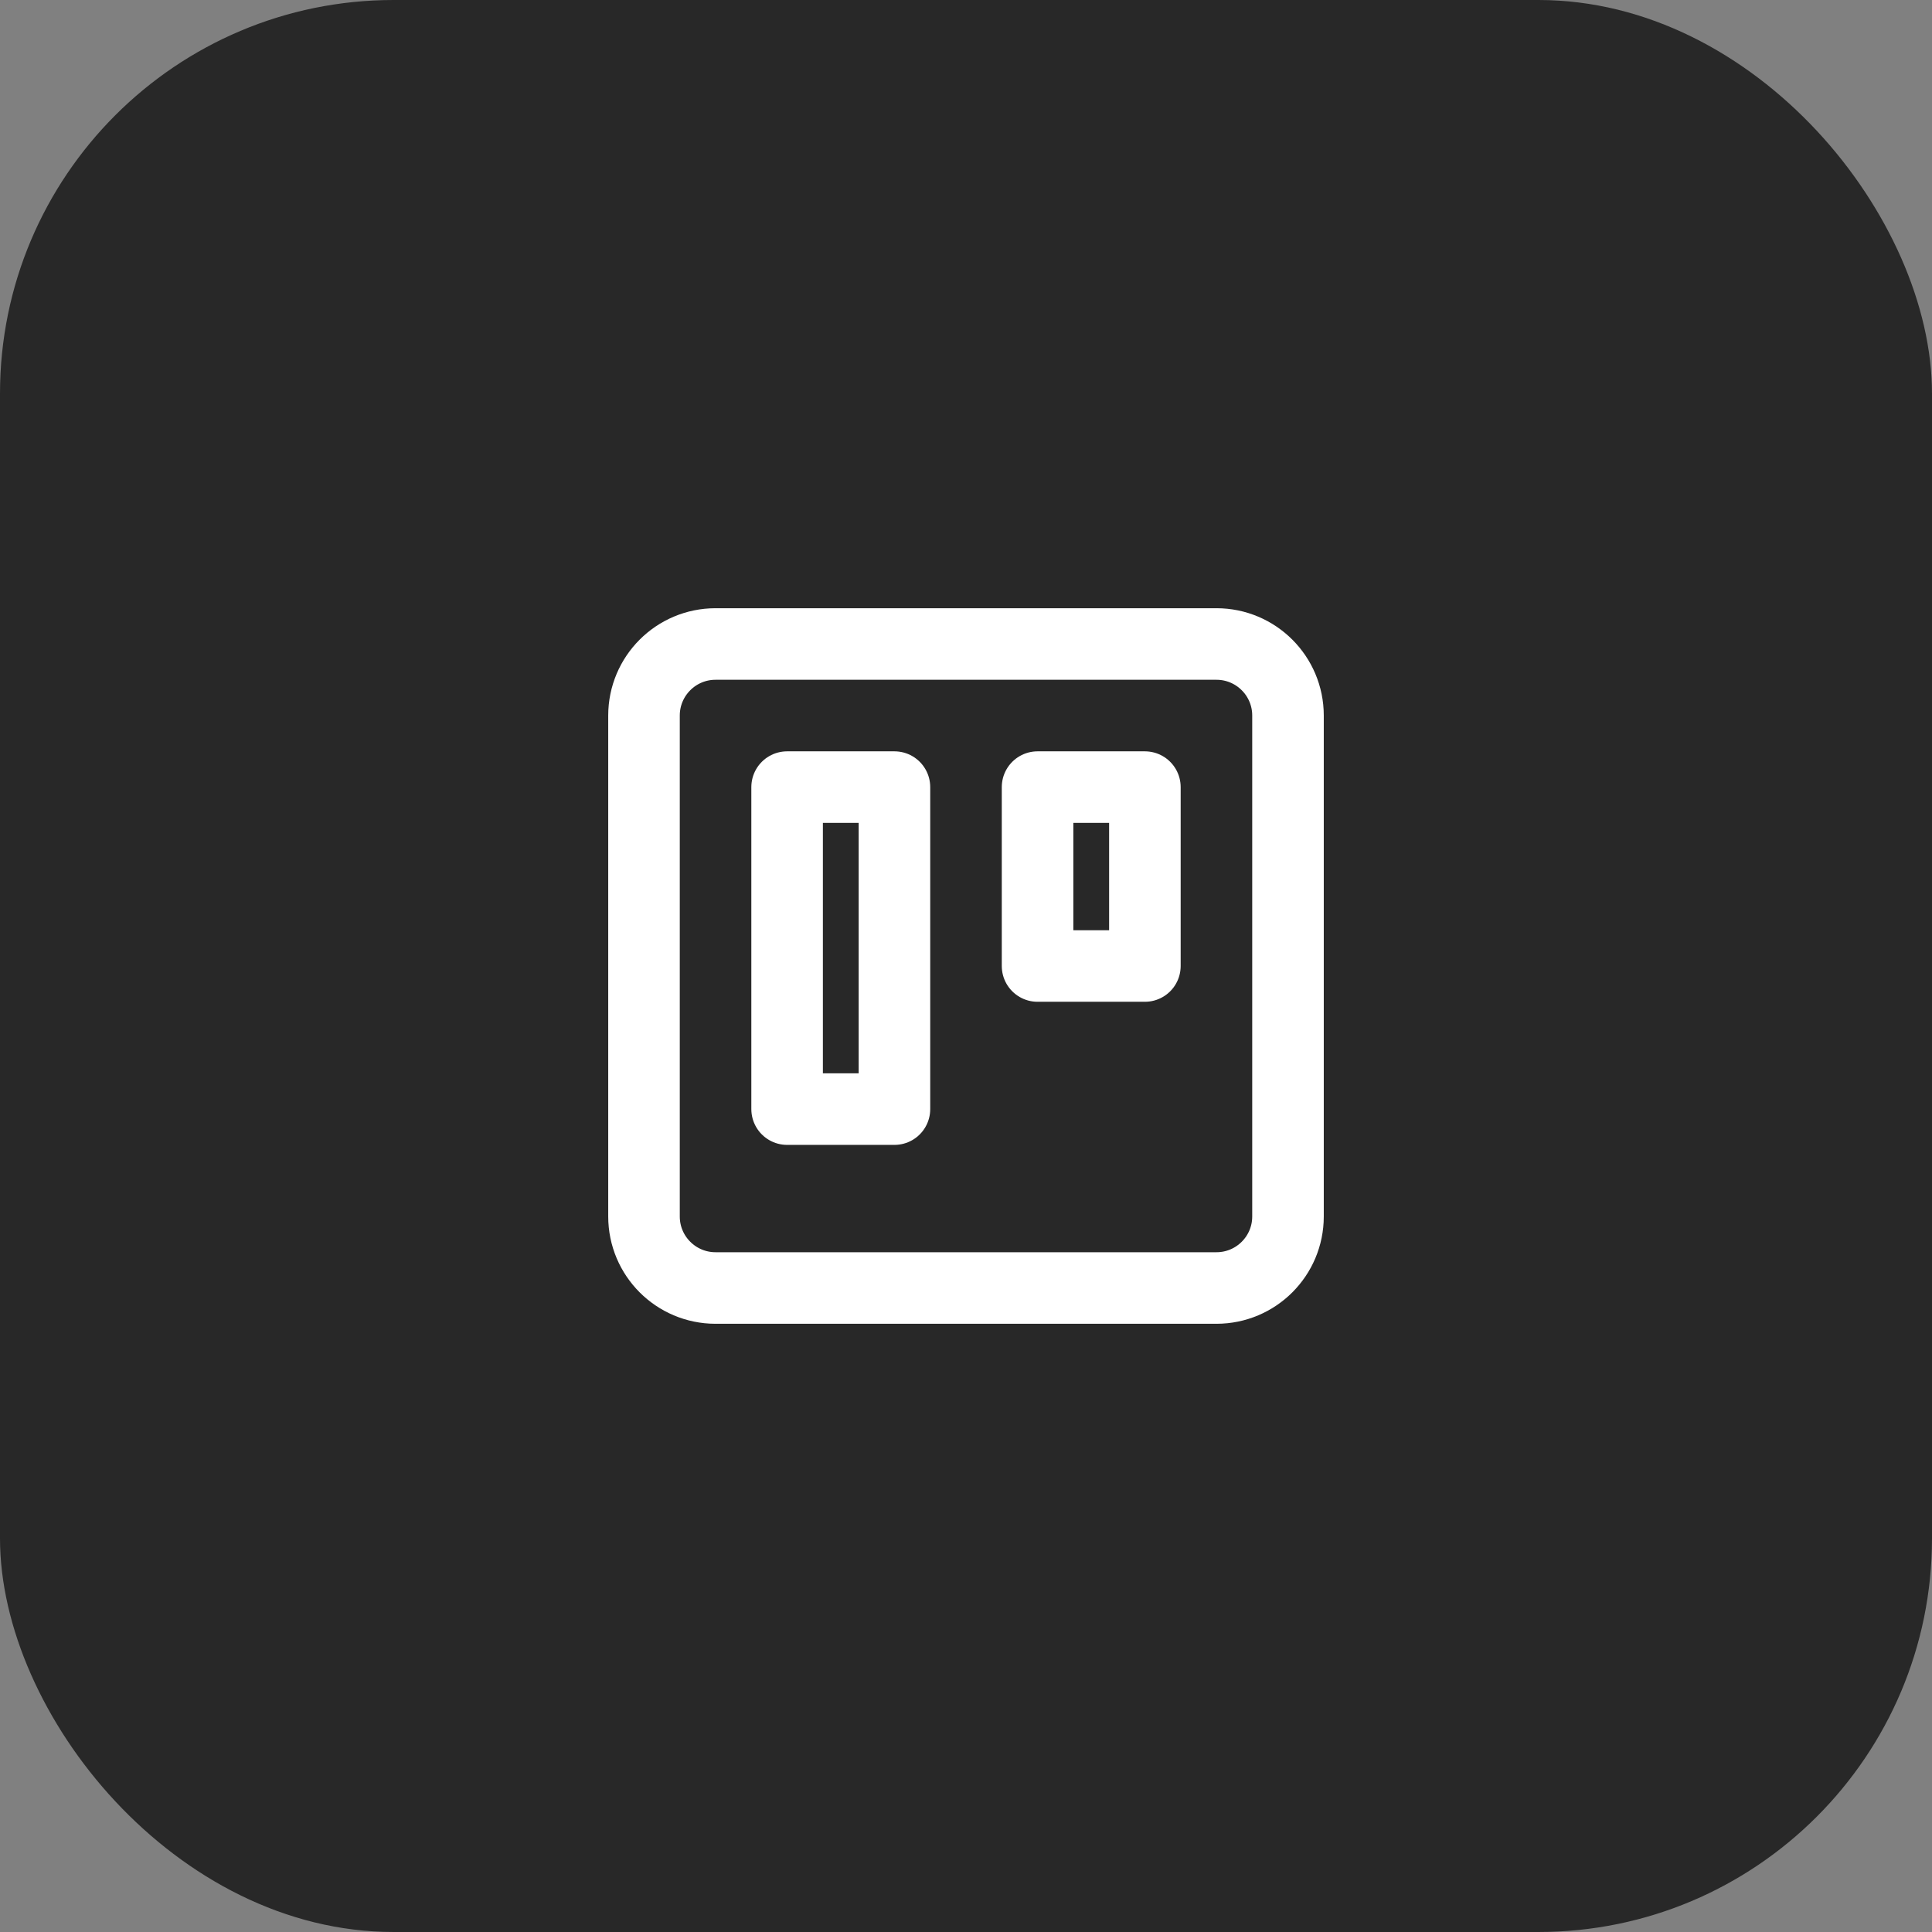
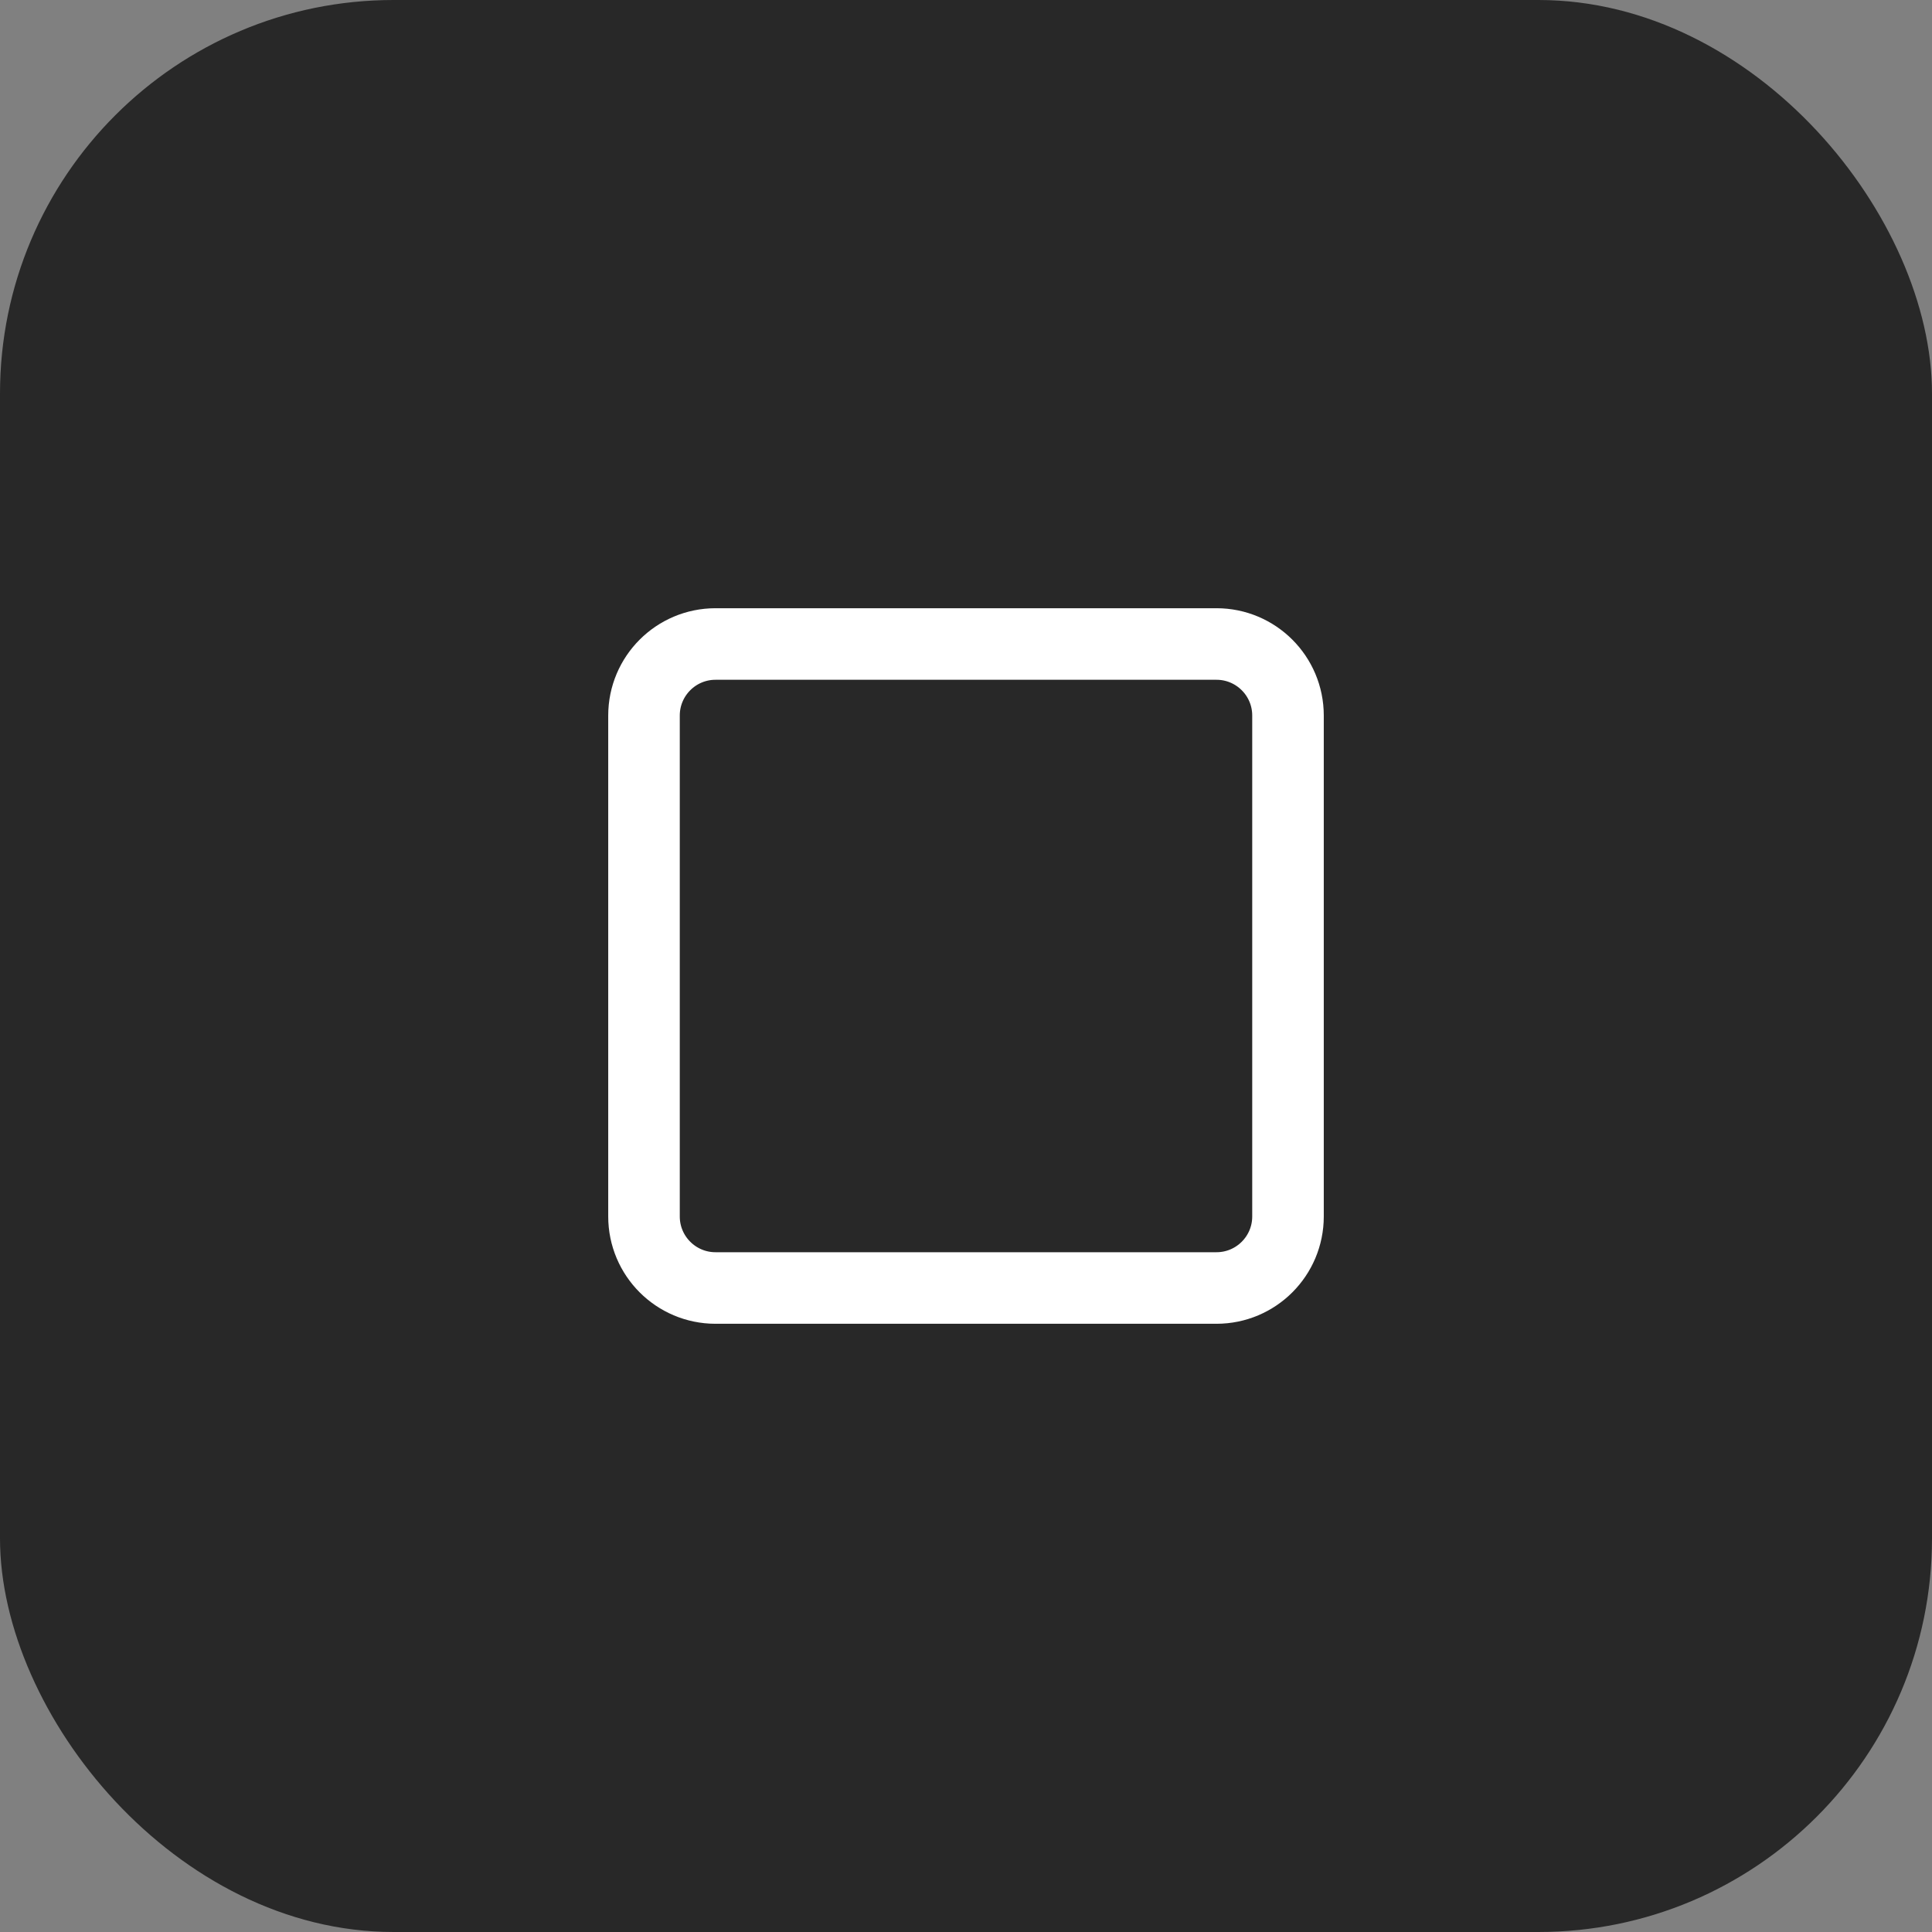
<svg xmlns="http://www.w3.org/2000/svg" width="54" height="54" viewBox="0 0 54 54" fill="none">
  <rect x="0" y="0" width="54" height="54" fill="#808080" stroke="none" />
  <rect width="54" height="54" rx="11" fill="#282828" />
  <path d="M34 18H20C18.895 18 18 18.895 18 20V34C18 35.105 18.895 36 20 36H34C35.105 36 36 35.105 36 34V20C36 18.895 35.105 18 34 18Z" stroke="white" stroke-width="2" stroke-linecap="round" stroke-linejoin="round" />
-   <path d="M25 22H22V31H25V22Z" stroke="white" stroke-width="2" stroke-linecap="round" stroke-linejoin="round" />
-   <path d="M32 22H29V27H32V22Z" stroke="white" stroke-width="2" stroke-linecap="round" stroke-linejoin="round" />
</svg>